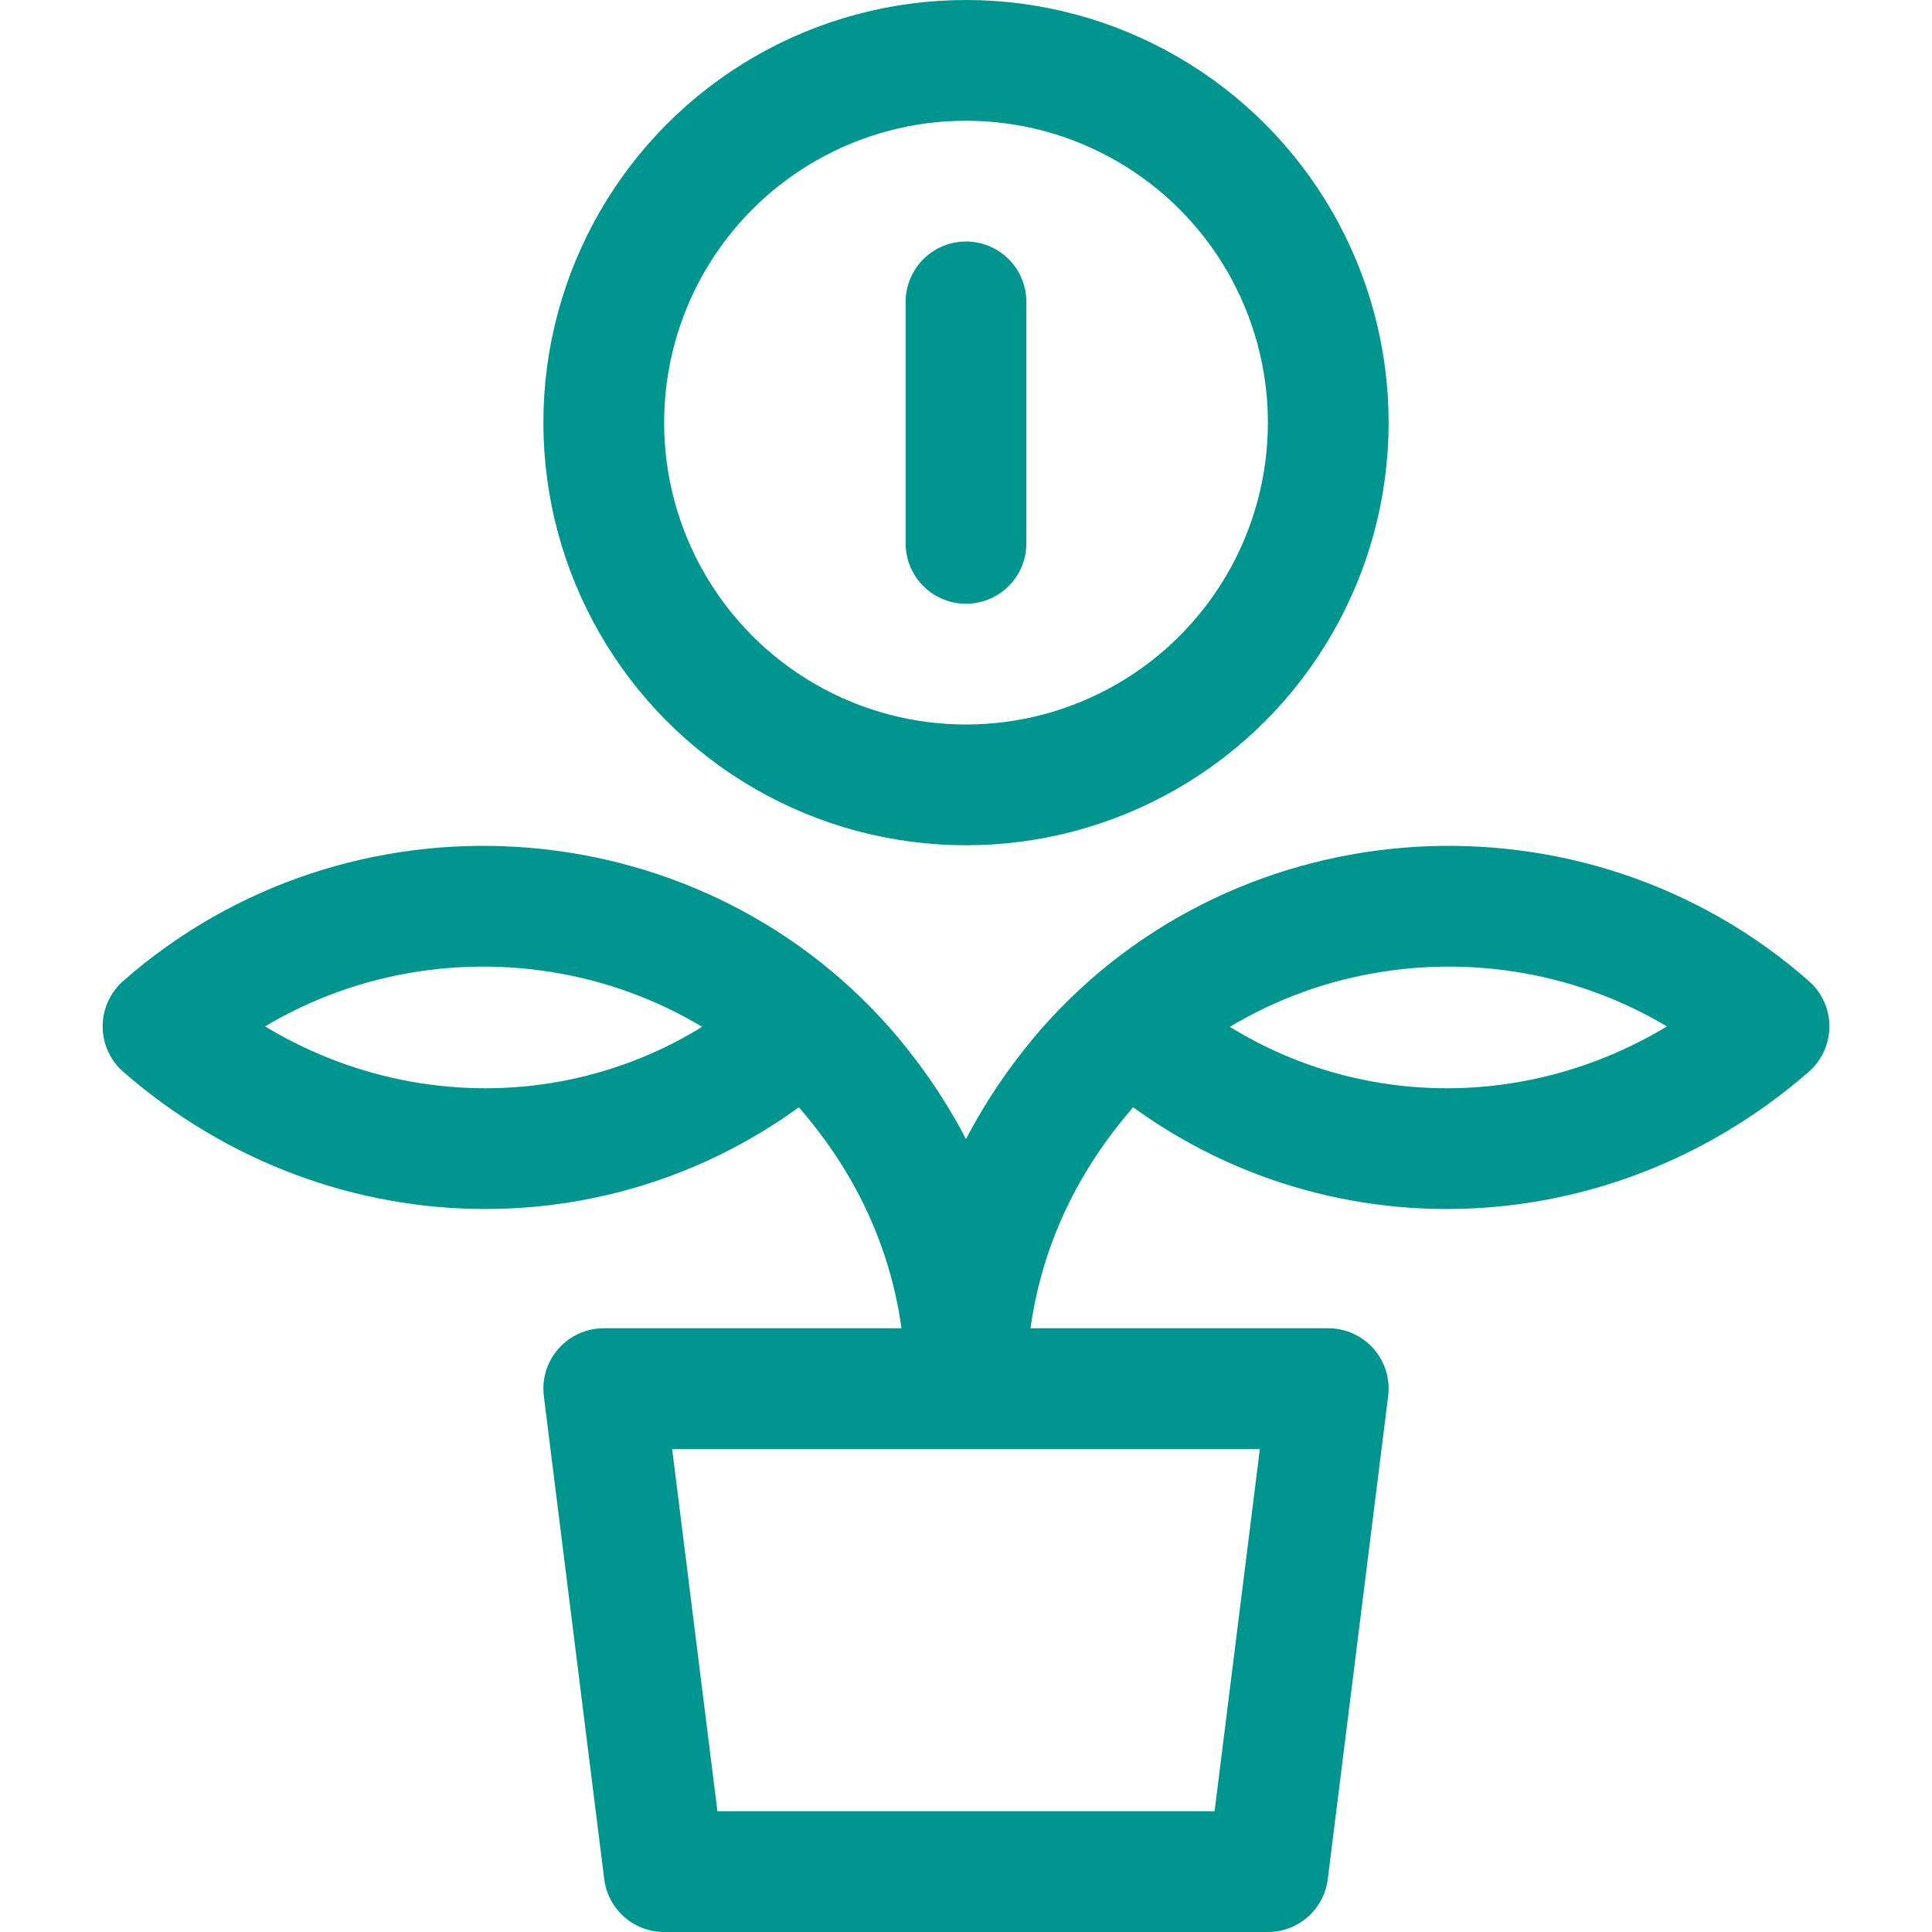
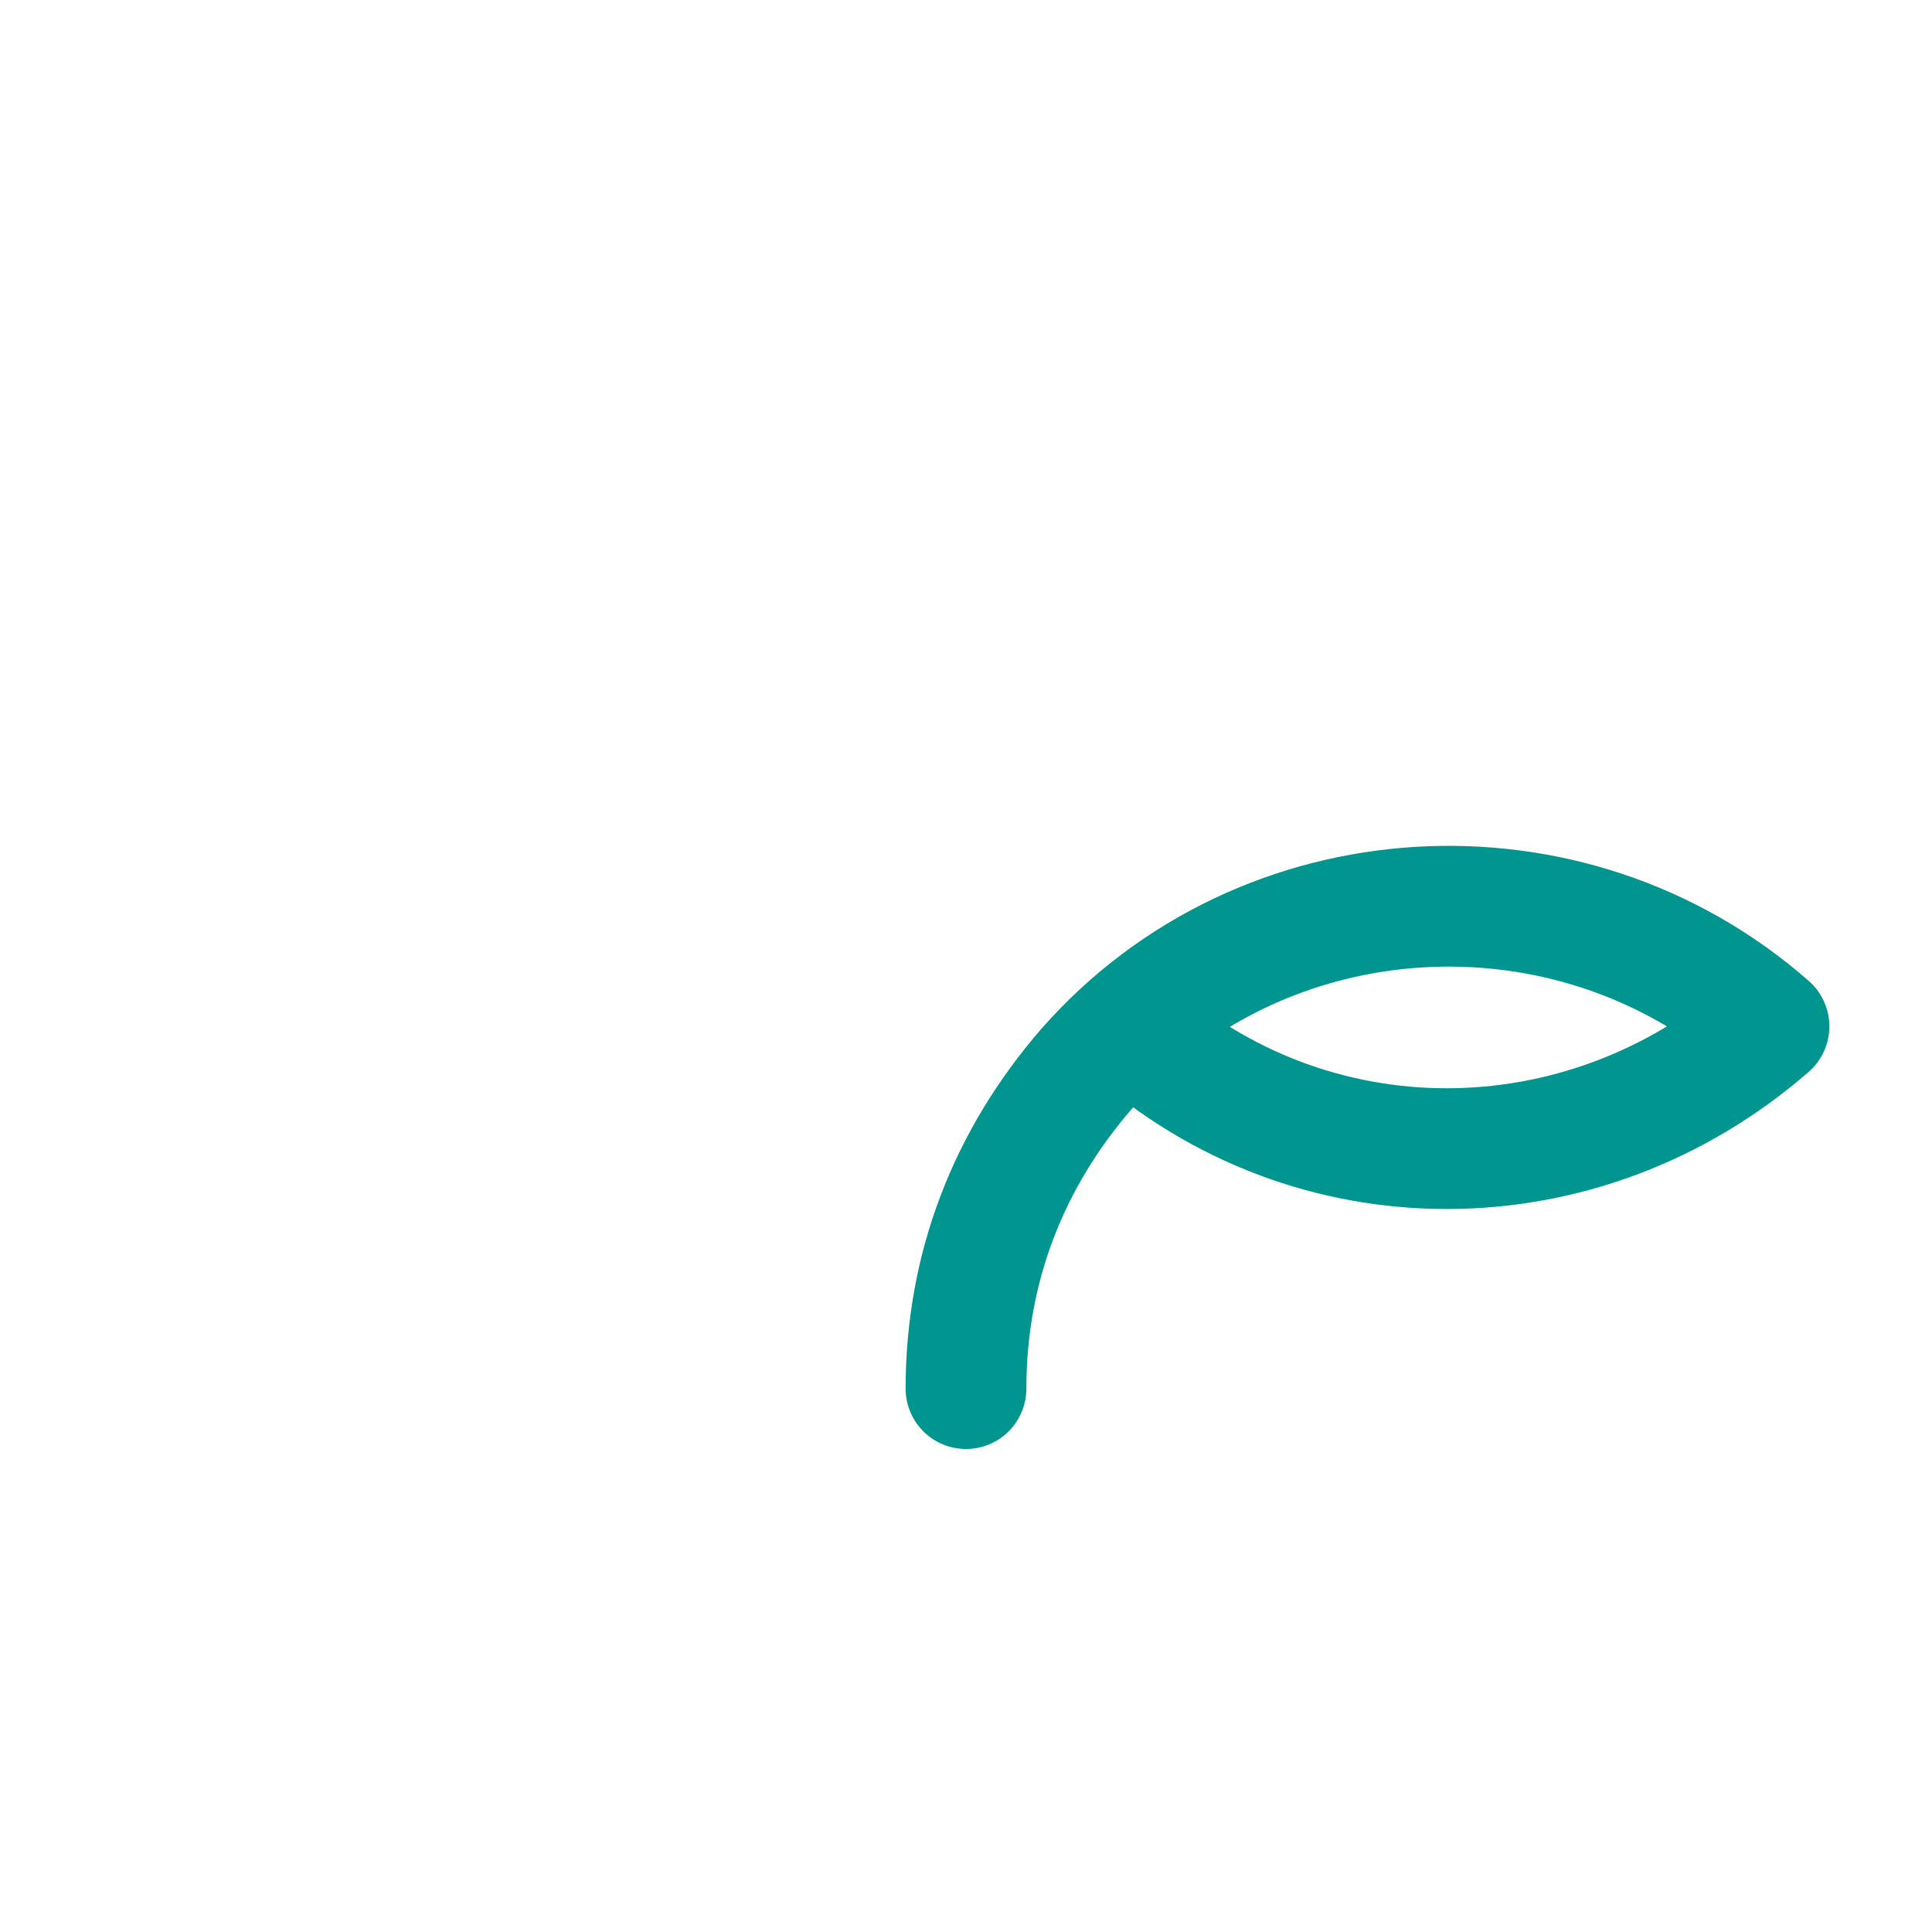
<svg xmlns="http://www.w3.org/2000/svg" version="1.1" id="Layer_1" x="0px" y="0px" viewBox="0 0 32 32" style="enable-background:new 0 0 32 32;" xml:space="preserve">
  <style type="text/css">
	.st0{fill:none;stroke:#002C77;stroke-width:2;stroke-linecap:round;stroke-linejoin:round;stroke-miterlimit:10;}
</style>
  <g>
-     <path class="st0" d="M13.3,17c-3,2.7-7.5,2.7-10.6,0c3.3-2.9,8.4-2.6,11.3,0.7c1.3,1.5,2,3.3,2,5.3" style="stroke: #00968f;" />
    <path class="st0" d="M18.7,17c3,2.7,7.5,2.7,10.6,0c-3.3-2.9-8.4-2.6-11.3,0.7c-1.3,1.5-2,3.3-2,5.3" style="stroke: #00968f;" />
-     <circle class="st0" cx="16" cy="7" r="6" style="stroke: #00968f;" />
-     <line class="st0" x1="16" y1="5" x2="16" y2="9" style="stroke: #00968f;" />
-     <polygon class="st0" points="10,23 22,23 21,31 11,31  " style="stroke: #00968f;" />
  </g>
</svg>